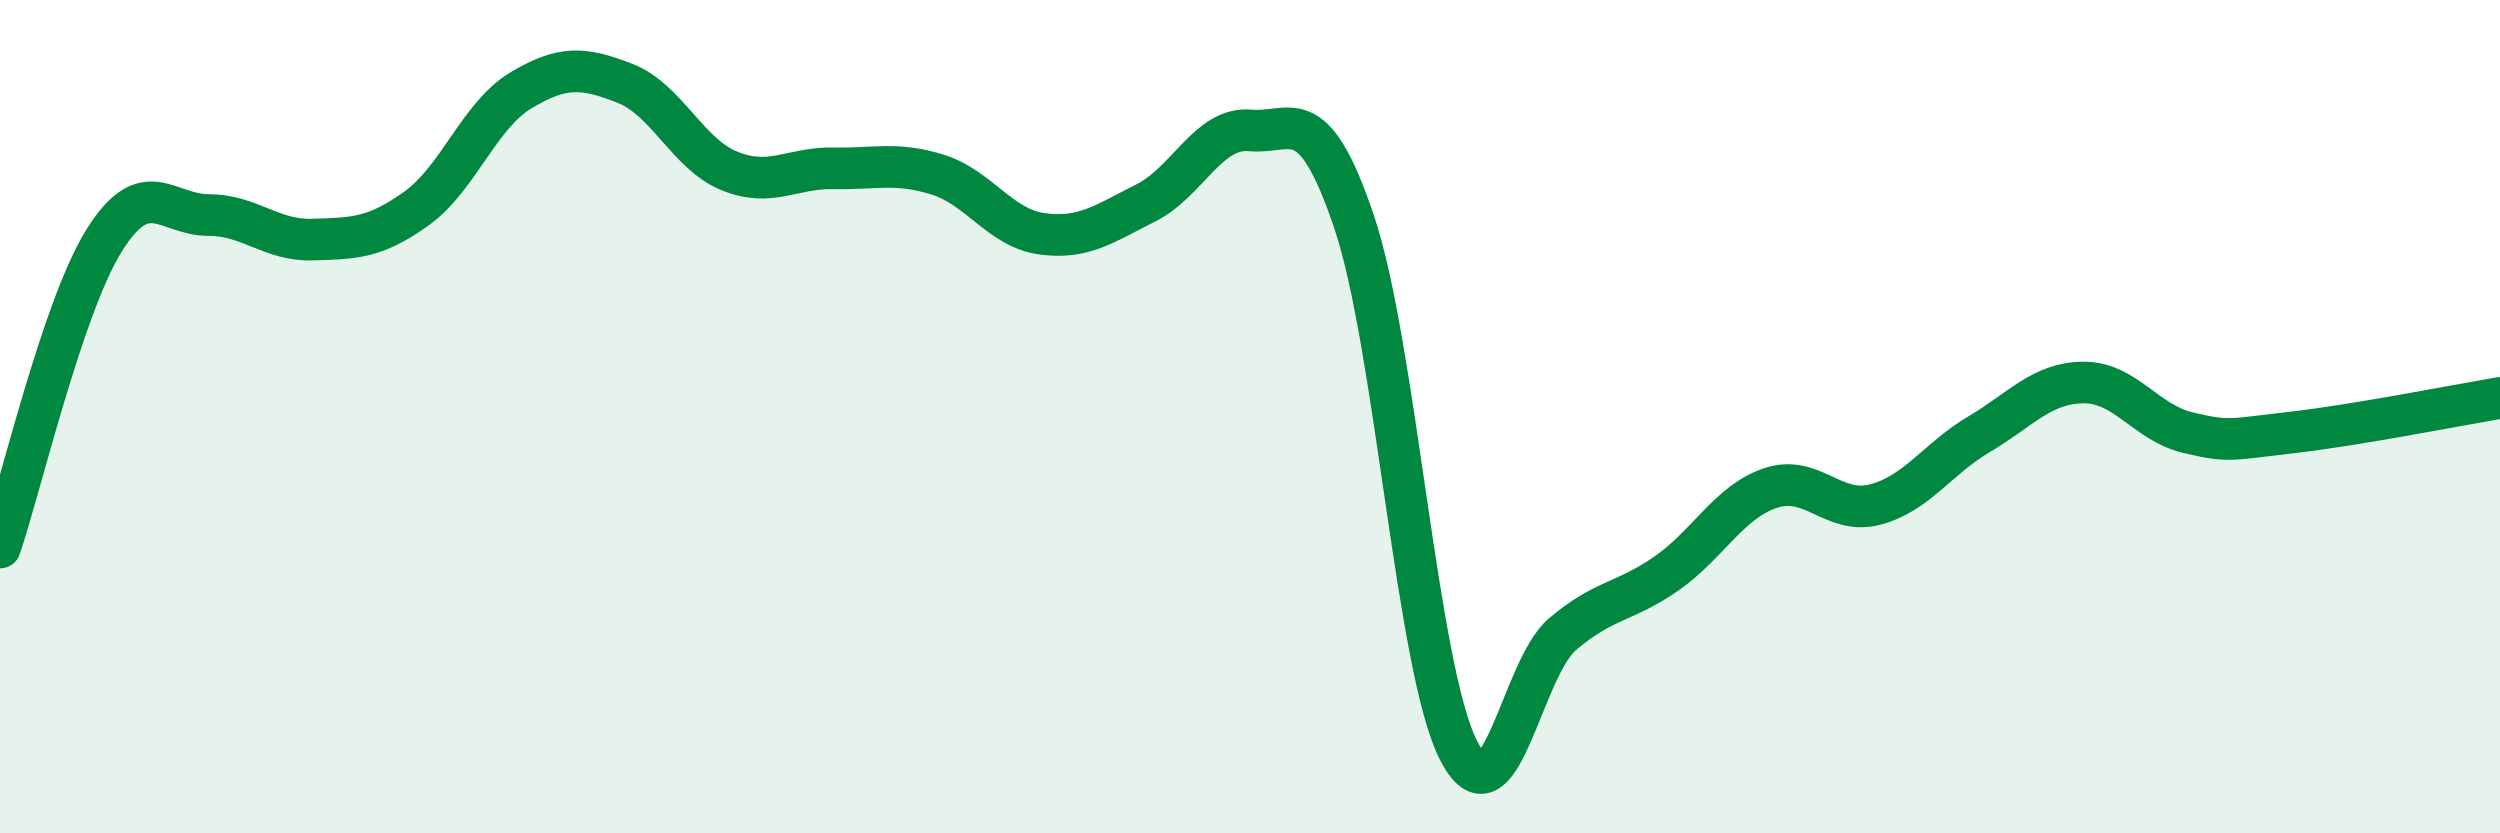
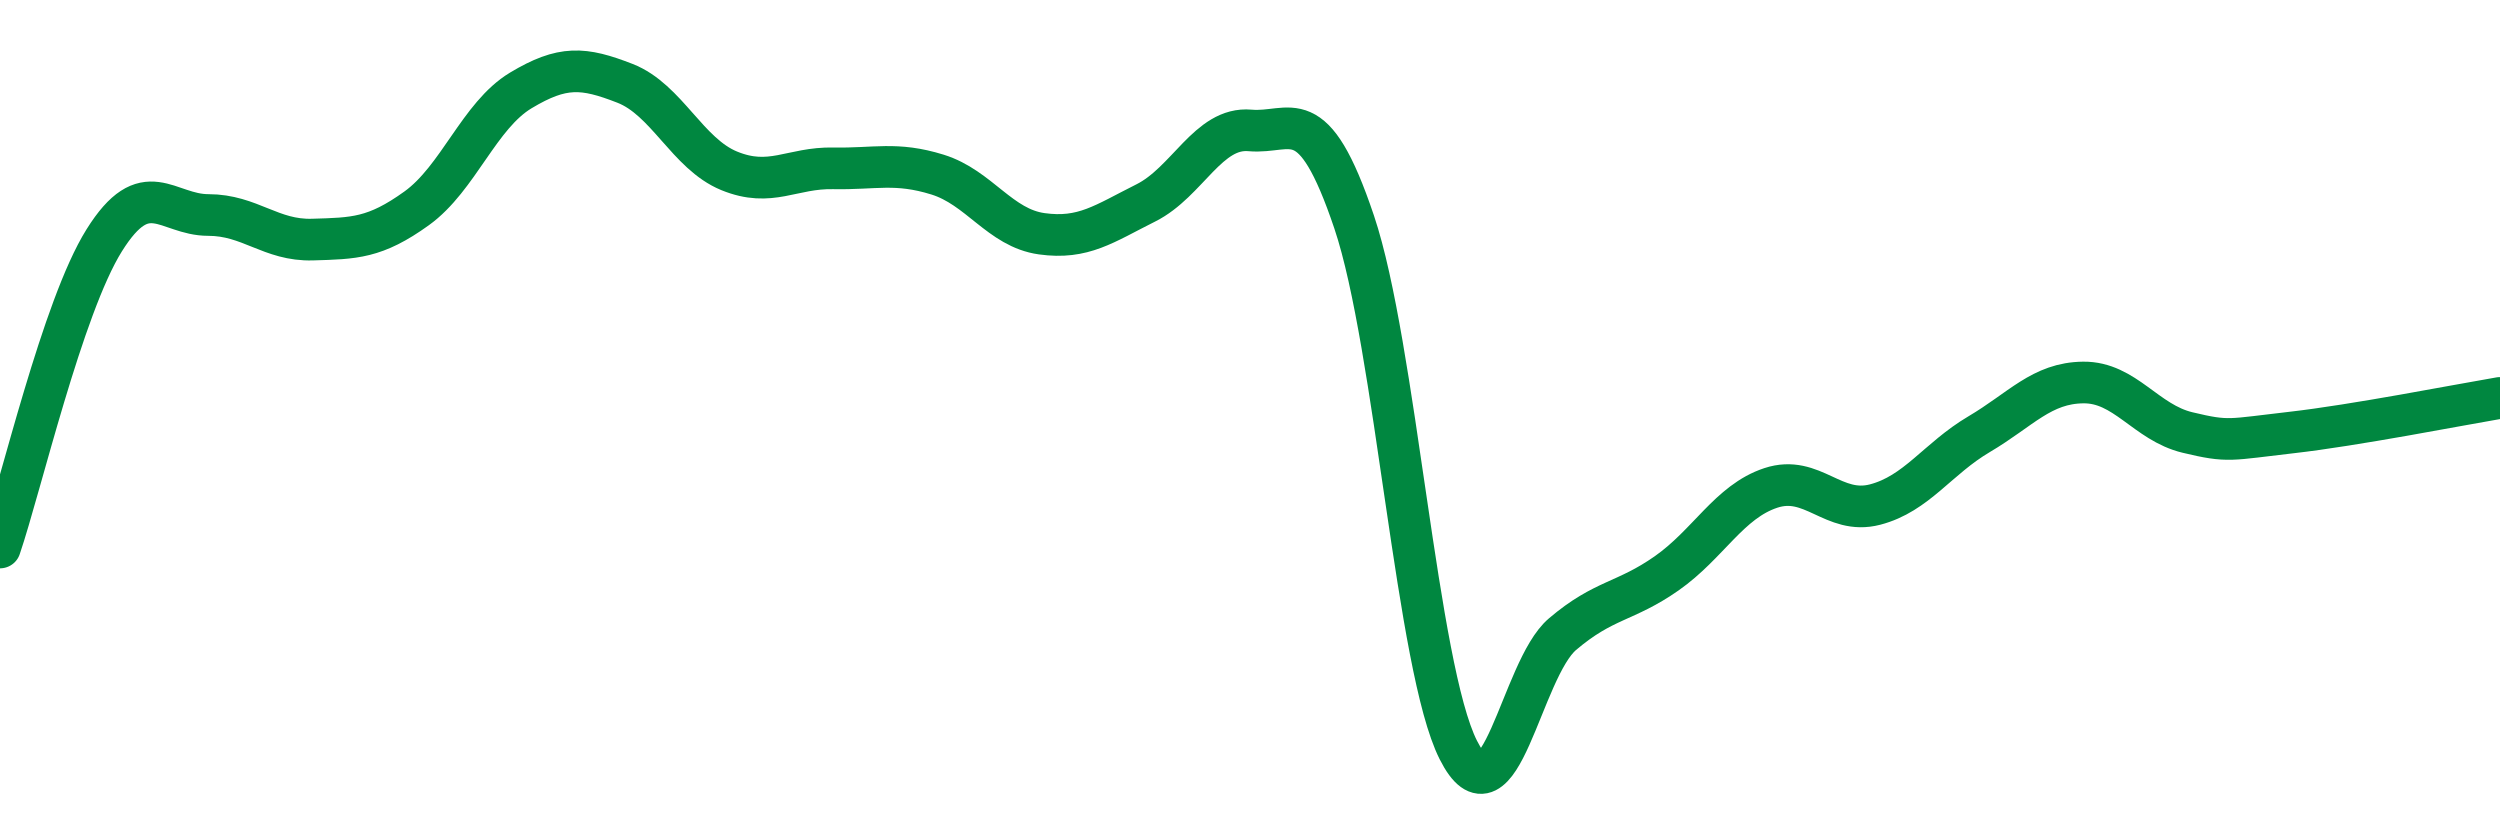
<svg xmlns="http://www.w3.org/2000/svg" width="60" height="20" viewBox="0 0 60 20">
-   <path d="M 0,13.14 C 0.5,11.67 1.5,7.37 2.5,5.77 C 3.5,4.17 4,5.16 5,5.16 C 6,5.16 6.5,5.78 7.5,5.75 C 8.5,5.72 9,5.72 10,5 C 11,4.28 11.5,2.77 12.5,2.17 C 13.5,1.57 14,1.61 15,2 C 16,2.39 16.5,3.69 17.5,4.1 C 18.5,4.51 19,4.02 20,4.04 C 21,4.06 21.5,3.88 22.5,4.19 C 23.5,4.5 24,5.47 25,5.61 C 26,5.75 26.5,5.37 27.5,4.87 C 28.5,4.37 29,3.04 30,3.13 C 31,3.22 31.5,2.36 32.5,5.33 C 33.5,8.3 34,16.02 35,18 C 36,19.98 36.5,16.07 37.5,15.22 C 38.5,14.37 39,14.46 40,13.76 C 41,13.06 41.5,12.04 42.5,11.71 C 43.5,11.38 44,12.37 45,12.11 C 46,11.85 46.5,11.01 47.5,10.42 C 48.5,9.83 49,9.19 50,9.18 C 51,9.17 51.5,10.14 52.5,10.38 C 53.5,10.62 53.5,10.55 55,10.38 C 56.5,10.21 59,9.72 60,9.55L60 20L0 20Z" fill="#008740" opacity="0.1" stroke-linecap="round" stroke-linejoin="round" />
  <path d="M 0,13.14 C 0.5,11.67 1.5,7.37 2.5,5.77 C 3.5,4.17 4,5.16 5,5.16 C 6,5.16 6.5,5.78 7.5,5.75 C 8.5,5.72 9,5.72 10,5 C 11,4.28 11.5,2.77 12.5,2.17 C 13.5,1.57 14,1.61 15,2 C 16,2.39 16.5,3.69 17.5,4.1 C 18.5,4.51 19,4.02 20,4.04 C 21,4.06 21.5,3.88 22.5,4.19 C 23.5,4.5 24,5.47 25,5.61 C 26,5.75 26.5,5.37 27.5,4.87 C 28.5,4.37 29,3.04 30,3.13 C 31,3.22 31.5,2.36 32.5,5.33 C 33.5,8.3 34,16.02 35,18 C 36,19.98 36.5,16.07 37.5,15.22 C 38.5,14.37 39,14.46 40,13.76 C 41,13.06 41.5,12.04 42.5,11.71 C 43.5,11.38 44,12.37 45,12.11 C 46,11.85 46.5,11.01 47.5,10.42 C 48.5,9.83 49,9.19 50,9.18 C 51,9.17 51.5,10.14 52.5,10.38 C 53.5,10.62 53.5,10.55 55,10.38 C 56.5,10.21 59,9.72 60,9.55" stroke="#008740" stroke-width="1" fill="none" stroke-linecap="round" stroke-linejoin="round" />
</svg>